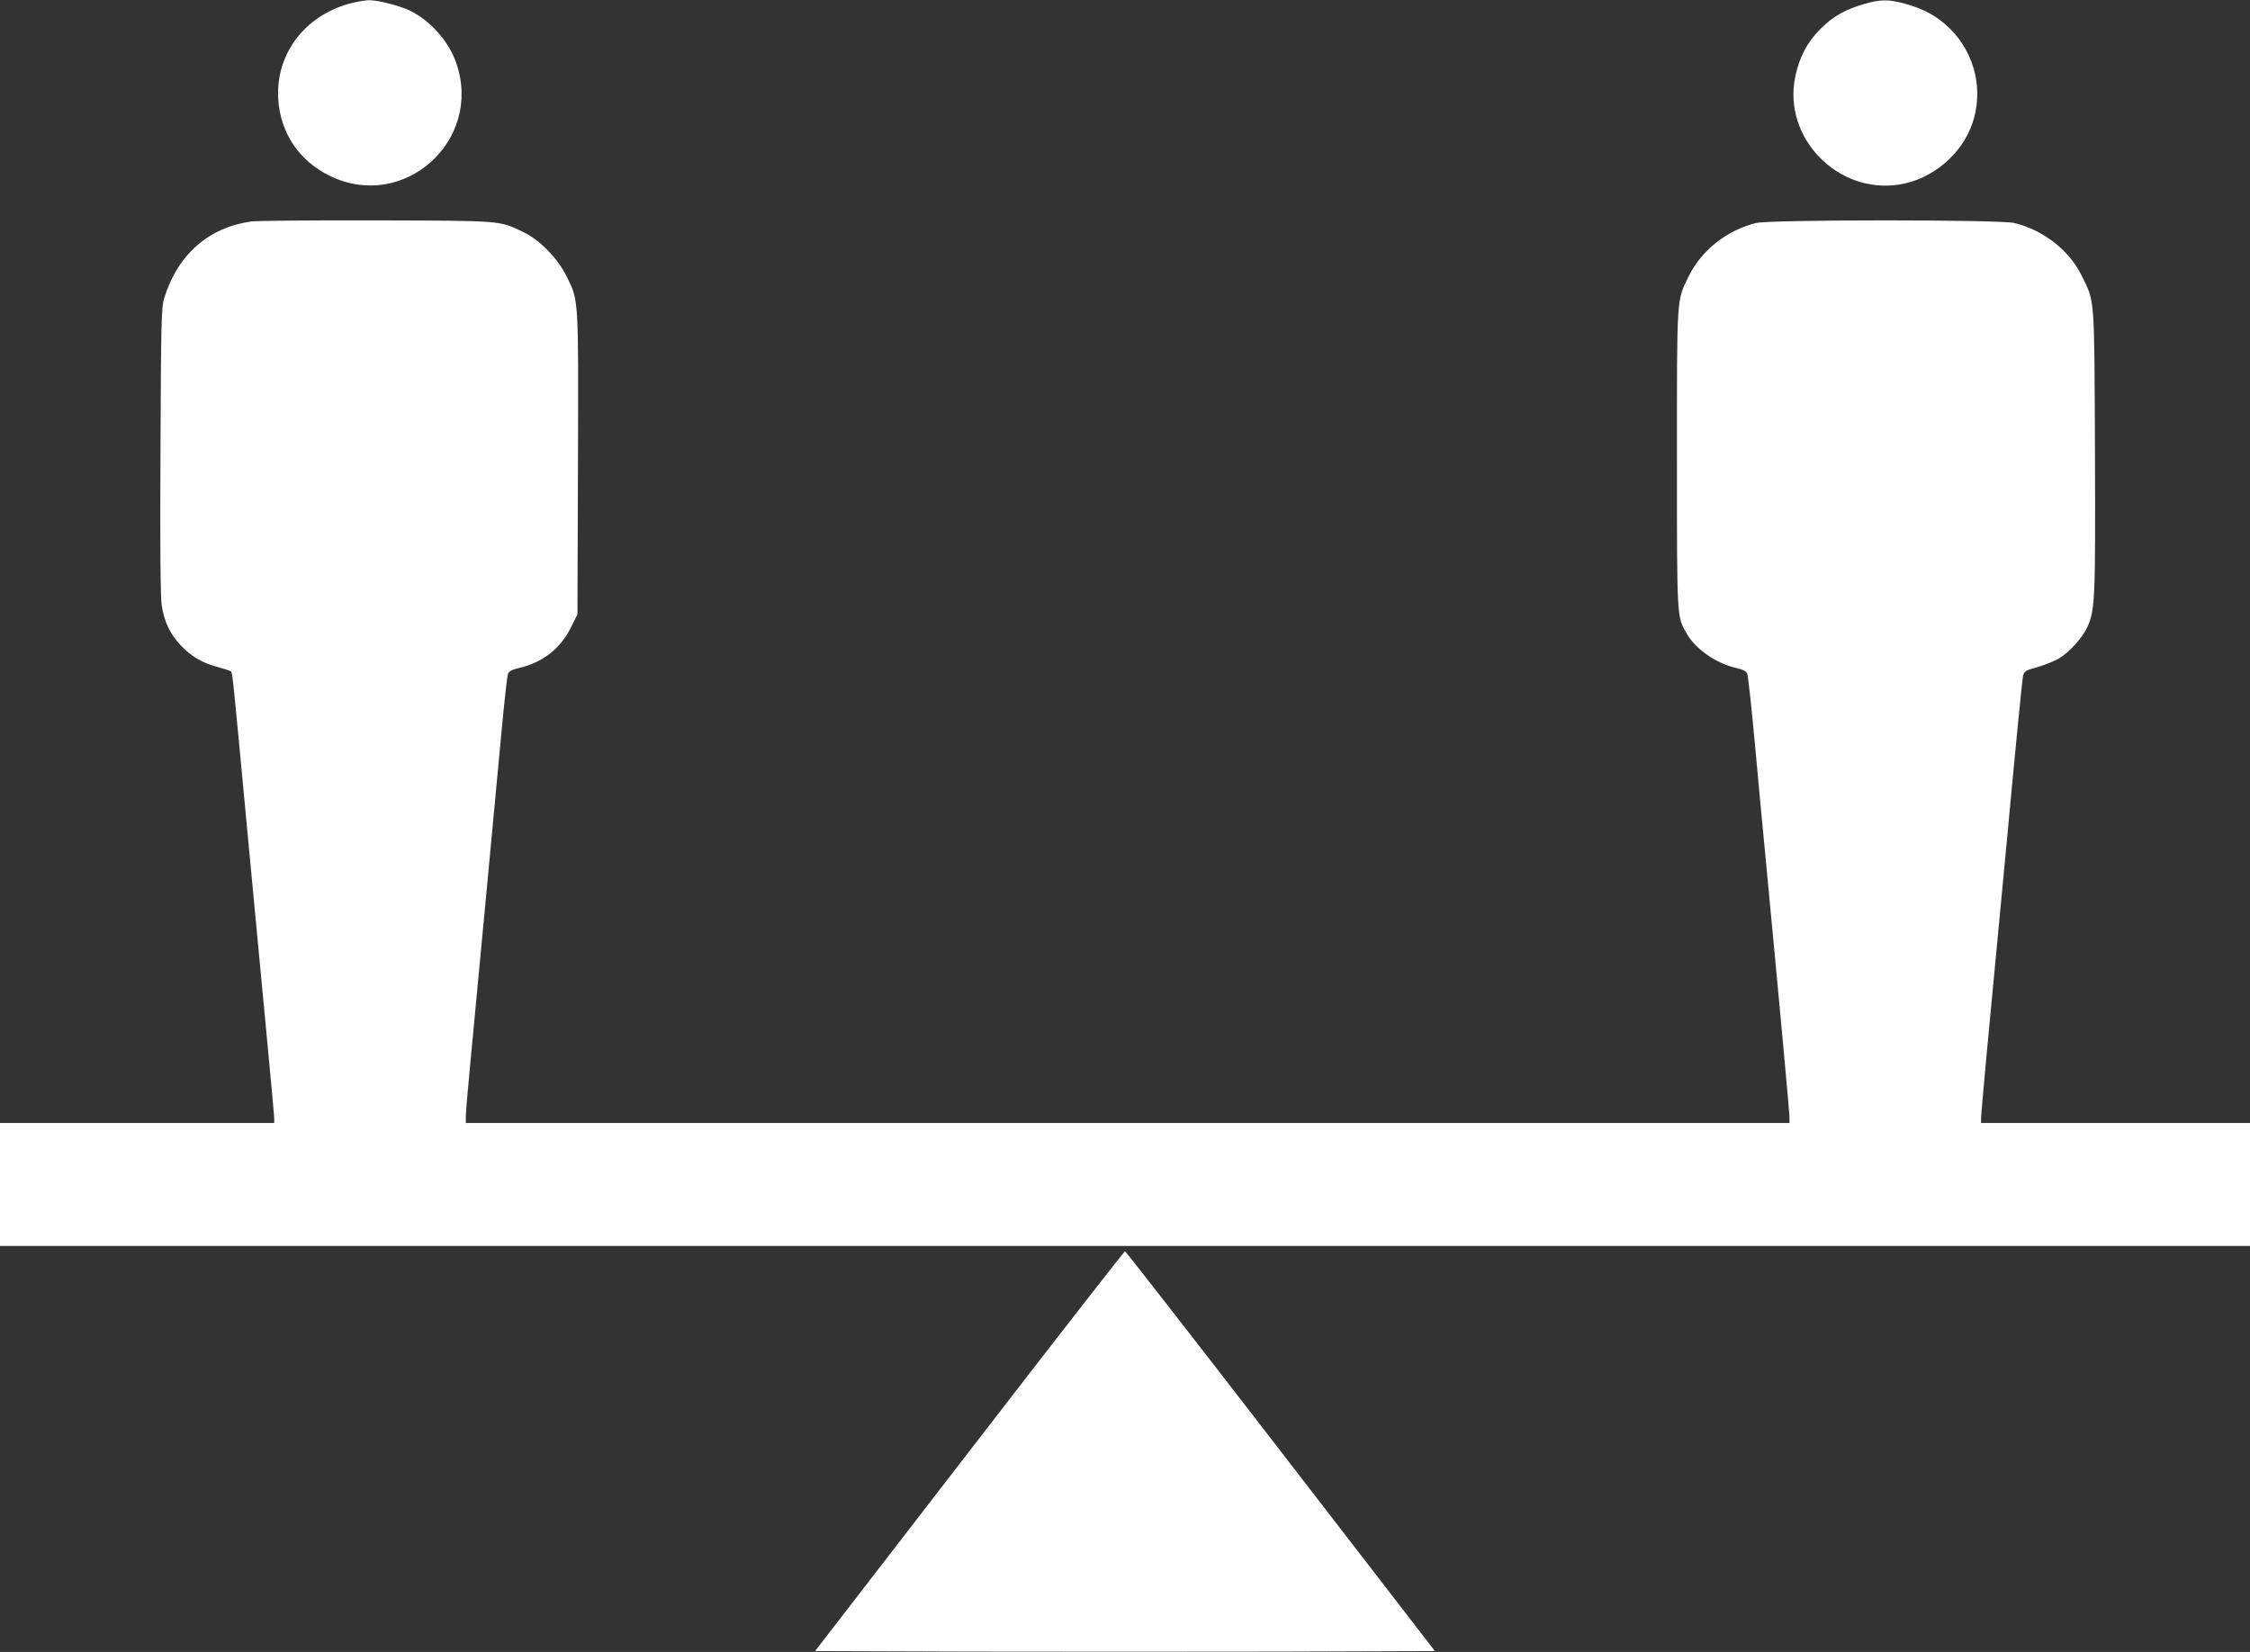
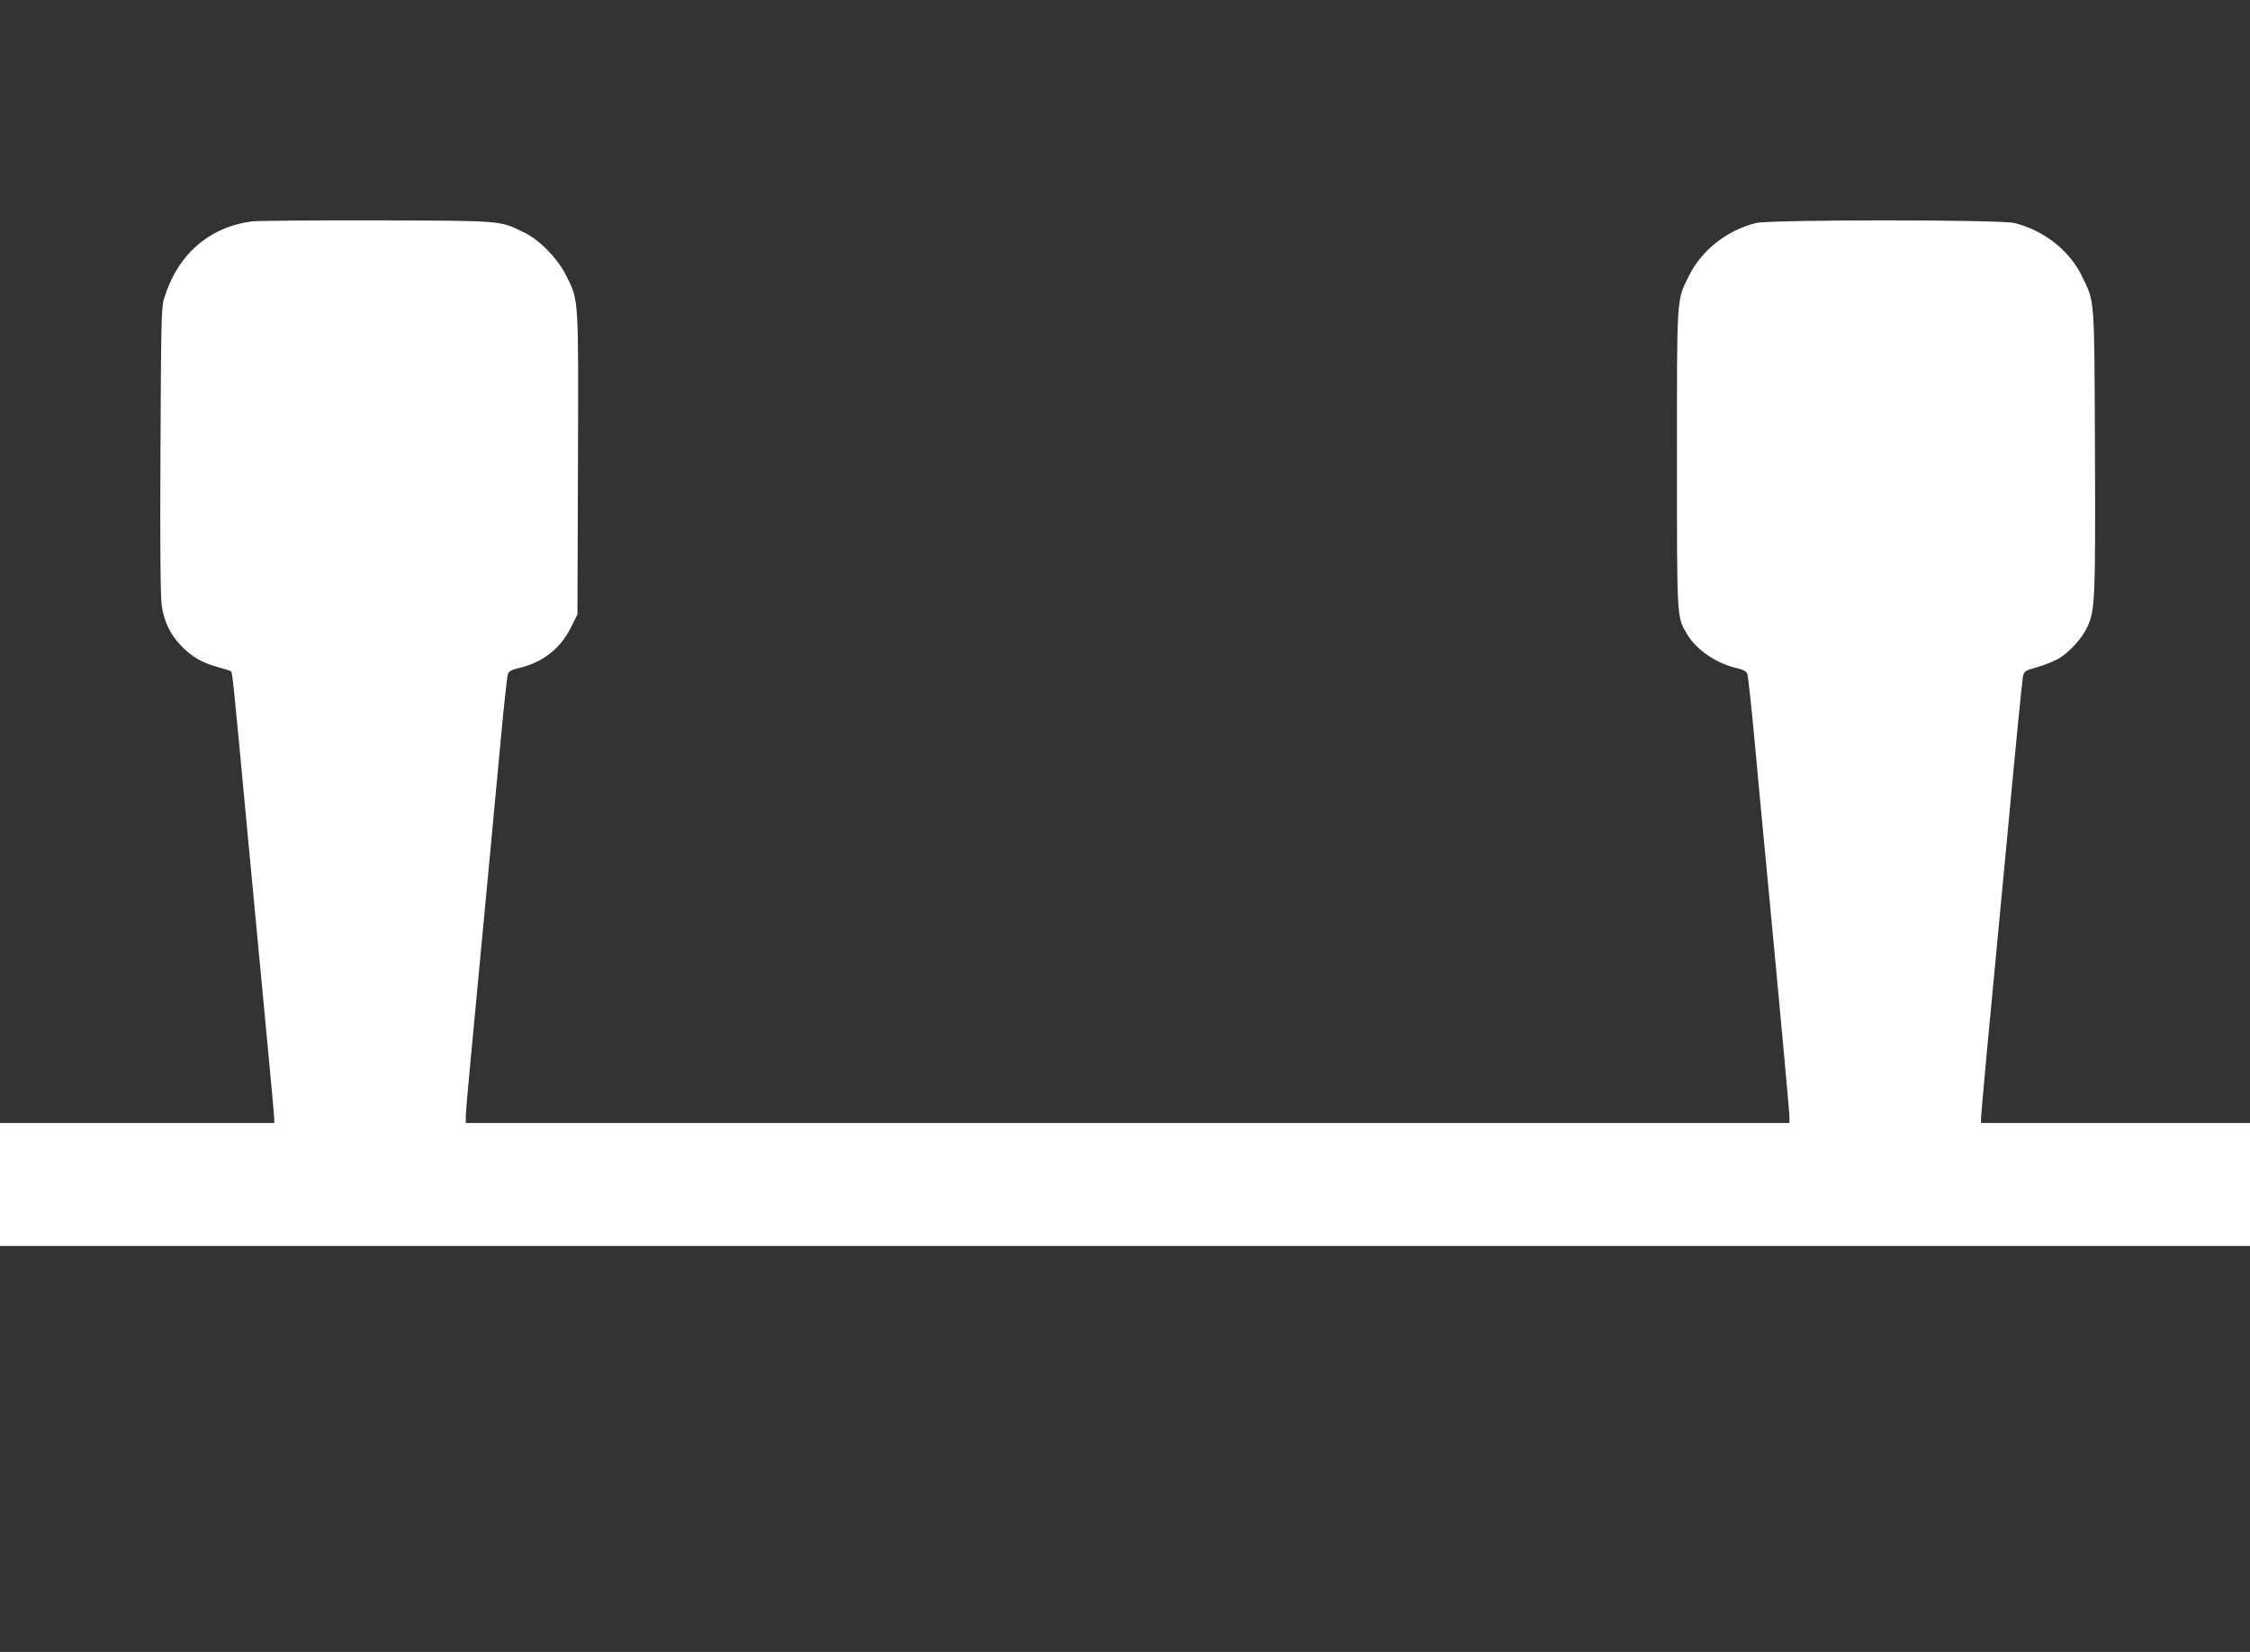
<svg xmlns="http://www.w3.org/2000/svg" version="1.0" width="1280pt" height="940pt" viewBox="0 0 1280 940" preserveAspectRatio="xMidYMid meet">
  <rect x="0" y="0" width="1280" height="940" fill="#333333" stroke="none" />
  <g transform="translate(0,940) scale(0.1,-0.1)" fill="#ffffff" stroke="none">
-     <path d="M1986 9379 c-257 -72 -419 -290 -403 -544 12 -191 118 -350 292 -435 420 -207 875 200 720 643 -42 121 -144 237 -260 295 -58 29 -188 62 -238 61 -23 -1 -73 -10 -111 -20z" />
-     <path d="M10600 9376 c-105 -31 -175 -71 -245 -142 -74 -74 -120 -162 -142 -271 -72 -345 240 -669 592 -613 186 29 354 170 415 346 65 187 17 397 -125 539 -70 70 -150 115 -258 144 -95 26 -140 25 -237 -3z" />
    <path d="M1430 8140 c-244 -34 -421 -190 -497 -440 -15 -49 -17 -143 -20 -865 -3 -550 0 -832 7 -880 14 -93 48 -164 109 -228 60 -63 121 -99 211 -123 36 -10 69 -20 73 -24 10 -8 10 -12 97 -940 39 -410 88 -933 110 -1163 22 -230 40 -429 40 -443 l0 -24 -780 0 -780 0 0 -350 0 -350 6400 0 6400 0 0 350 0 350 -765 0 -765 0 0 28 c0 15 16 189 34 387 19 198 71 749 116 1225 44 476 84 880 88 899 7 32 11 35 83 55 41 12 95 34 120 48 61 36 136 118 164 181 44 96 46 161 43 1007 -4 885 0 837 -75 990 -70 145 -217 260 -383 301 -80 20 -1390 20 -1470 0 -166 -41 -310 -155 -382 -301 -71 -144 -68 -104 -68 -1042 0 -919 -1 -896 56 -994 53 -91 167 -169 285 -196 35 -8 54 -18 59 -32 5 -12 25 -199 45 -416 20 -217 47 -510 61 -650 87 -916 134 -1429 134 -1457 l0 -33 -3765 0 -3765 0 0 37 c0 20 11 154 25 297 53 559 147 1557 176 1871 17 182 34 339 39 351 5 14 24 24 59 32 137 31 239 111 298 230 l38 76 3 858 c3 956 5 925 -66 1068 -49 99 -152 205 -242 248 -140 68 -117 66 -840 68 -360 1 -680 -2 -710 -6z" />
-     <path d="M5515 1143 l-878 -1138 882 -3 c484 -1 1278 -1 1762 0 l882 3 -878 1138 c-482 625 -881 1137 -885 1137 -4 0 -403 -512 -885 -1137z" />
  </g>
</svg>